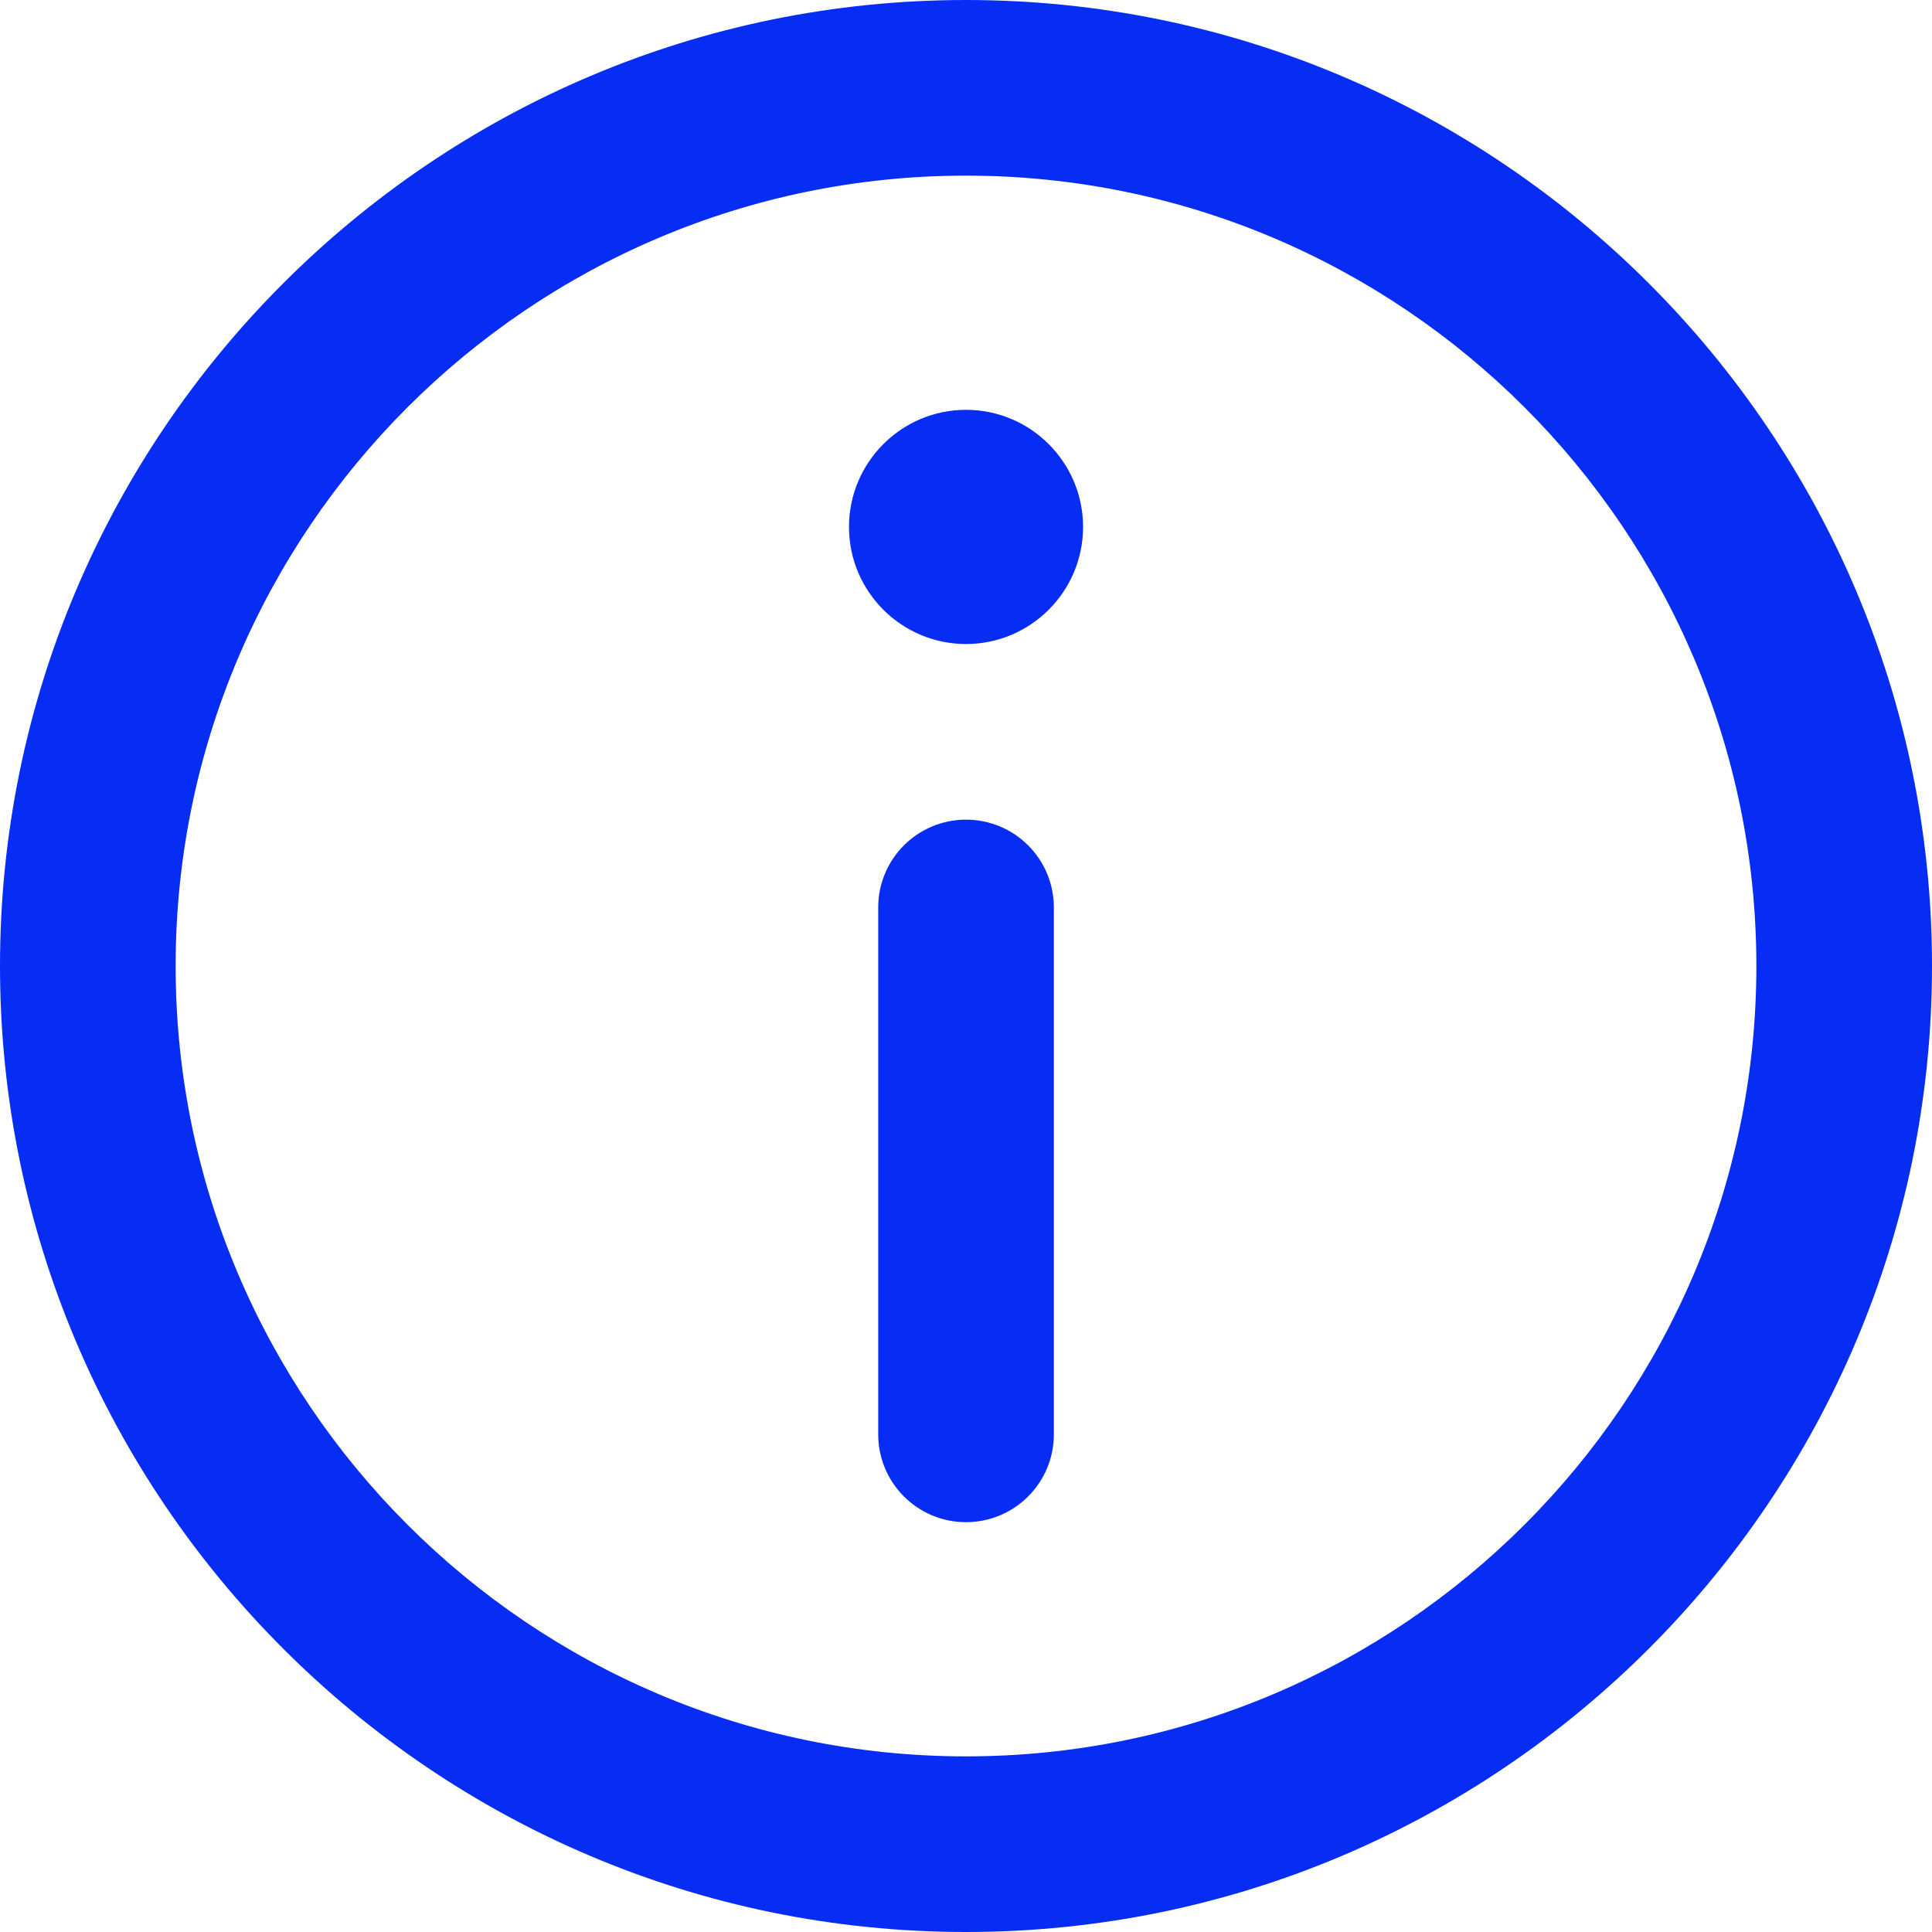
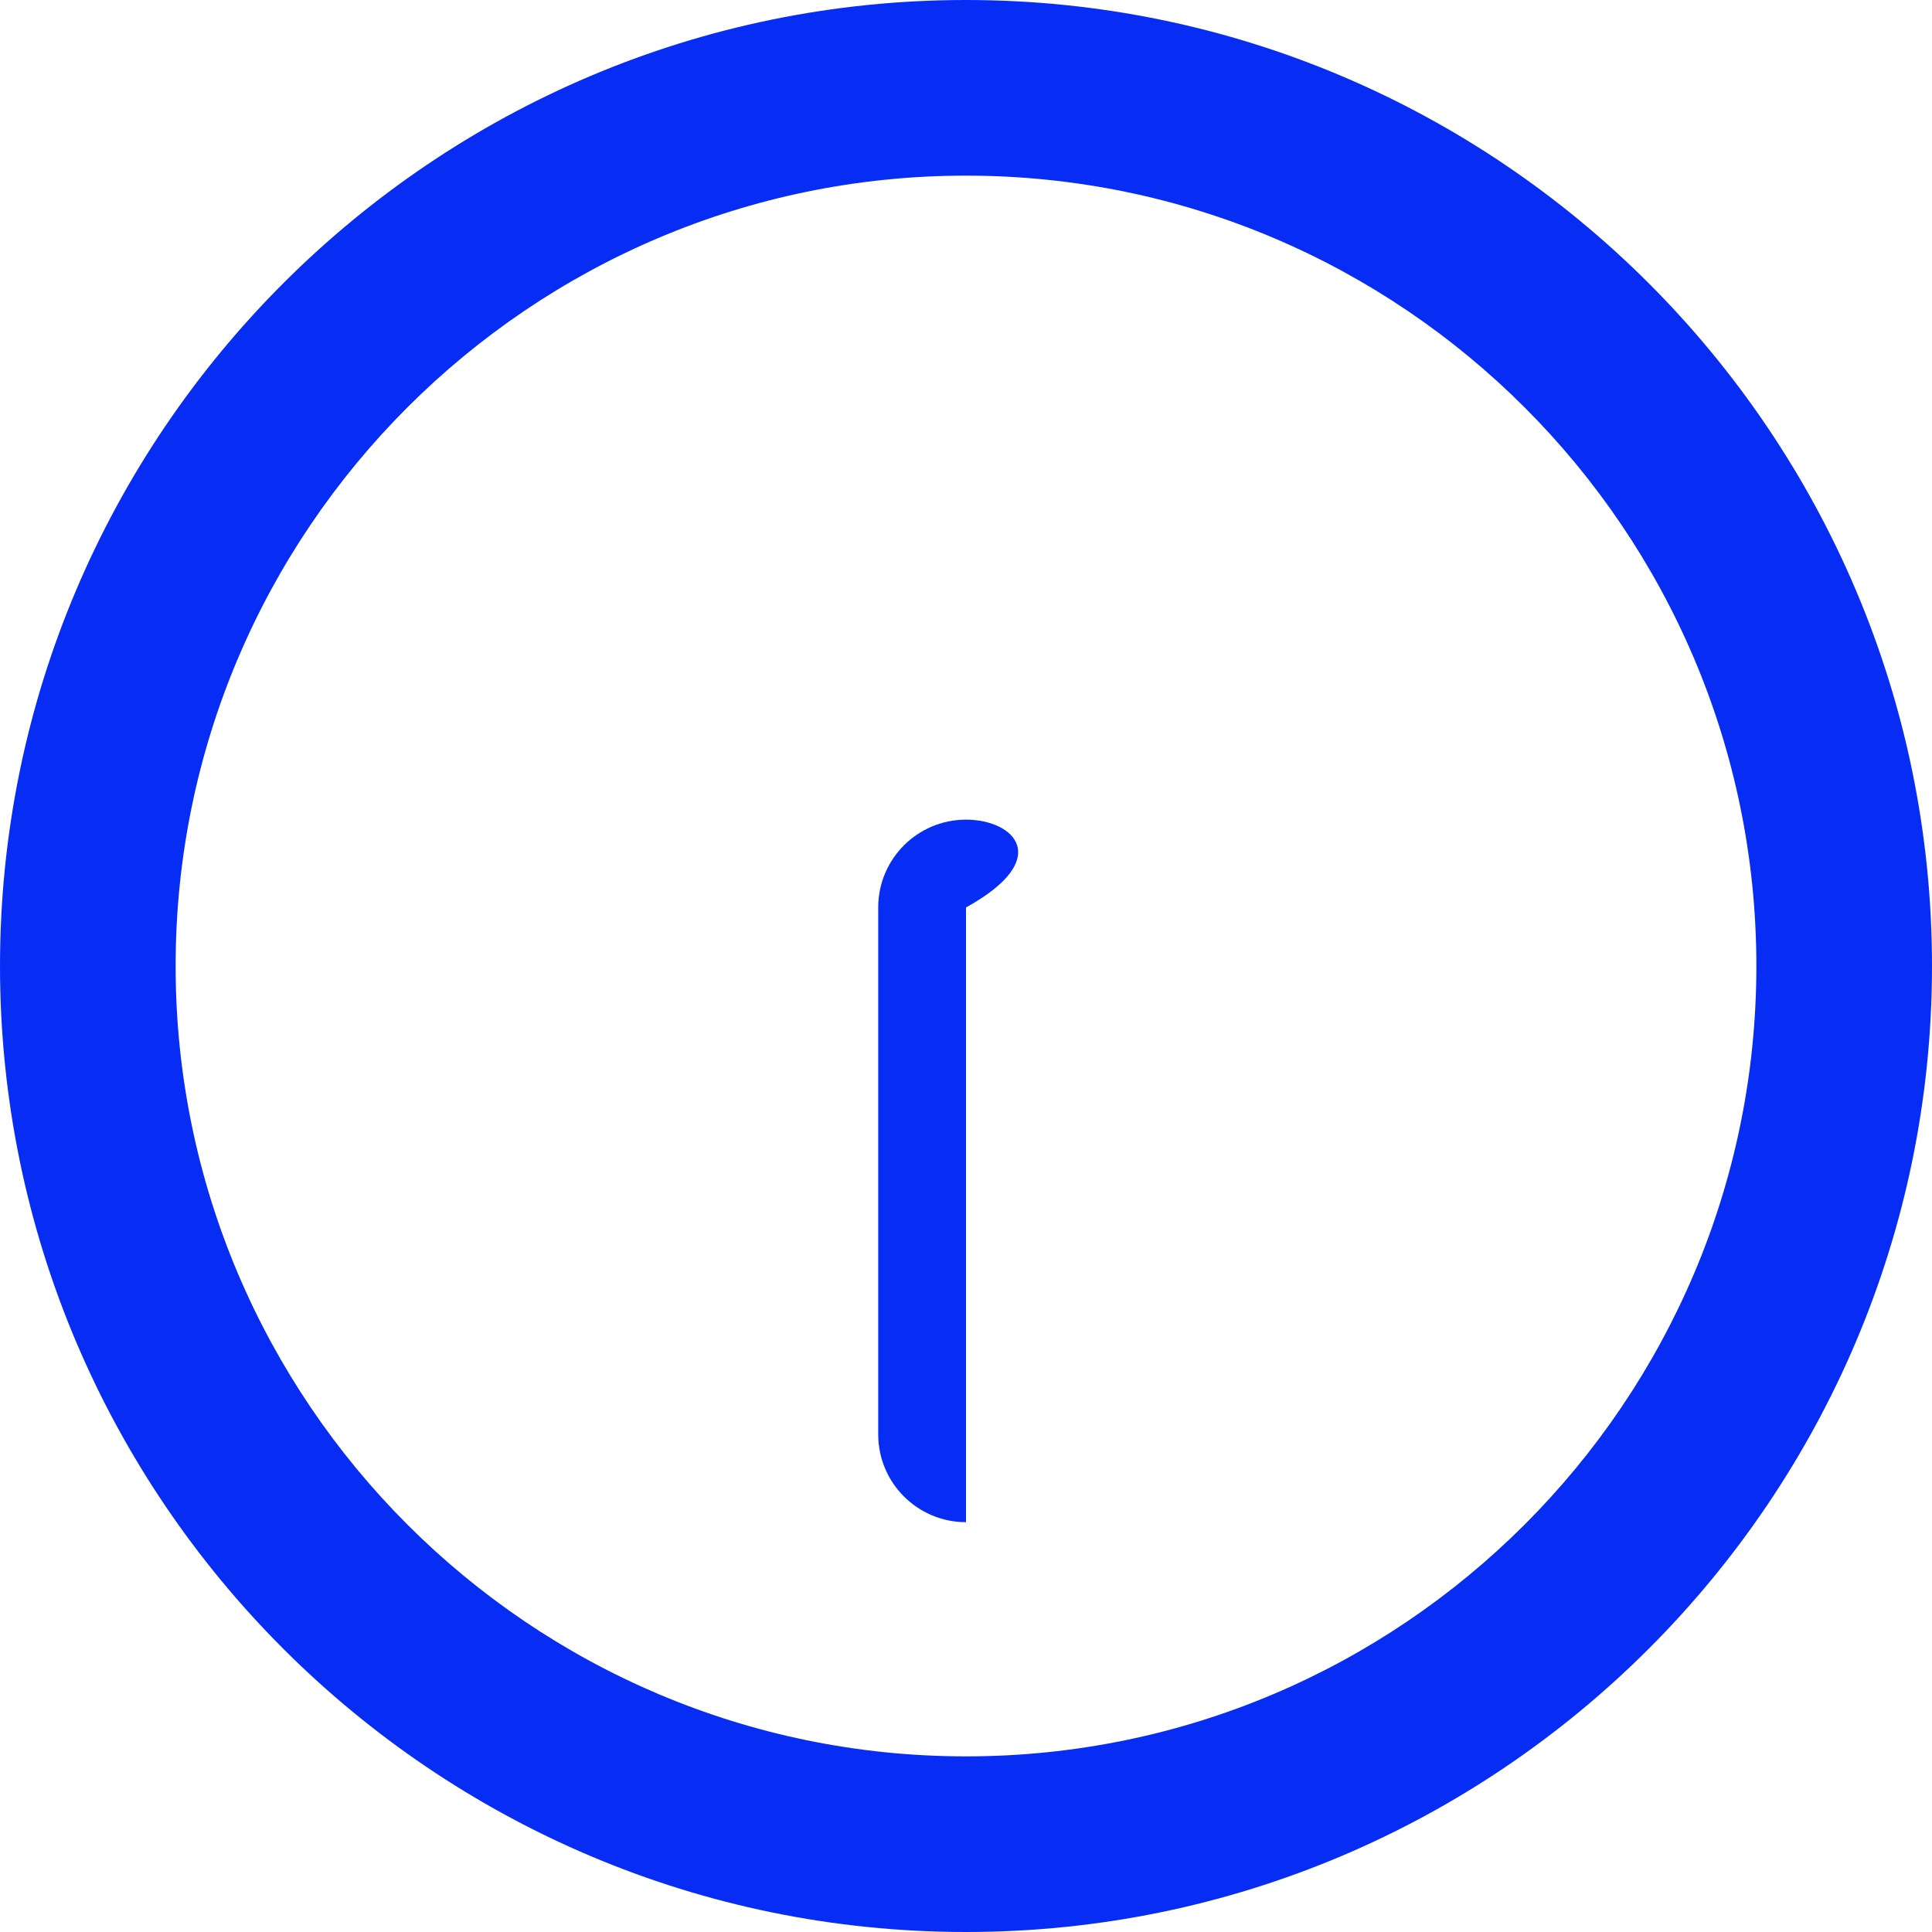
<svg xmlns="http://www.w3.org/2000/svg" width="32" height="32" viewBox="0 0 32 32" fill="none">
  <path d="M16 0C7.178 0 0 7.178 0 16C0 24.823 7.178 32 16 32C24.822 32 32 24.823 32 16C32 7.178 24.822 0 16 0ZM16 29.091C8.782 29.091 2.909 23.218 2.909 16C2.909 8.782 8.782 2.909 16 2.909C23.218 2.909 29.091 8.782 29.091 16C29.091 23.218 23.218 29.091 16 29.091Z" fill="#072DF5" />
-   <path d="M16 6.788C14.931 6.788 14.062 7.658 14.062 8.728C14.062 9.797 14.931 10.667 16 10.667C17.07 10.667 17.939 9.797 17.939 8.728C17.939 7.658 17.07 6.788 16 6.788Z" fill="#072DF5" />
-   <path d="M16 13.576C15.197 13.576 14.546 14.227 14.546 15.03V23.758C14.546 24.561 15.197 25.212 16 25.212C16.804 25.212 17.455 24.561 17.455 23.758V15.03C17.455 14.227 16.804 13.576 16 13.576Z" fill="#072DF5" />
+   <path d="M16 13.576C15.197 13.576 14.546 14.227 14.546 15.03V23.758C14.546 24.561 15.197 25.212 16 25.212V15.03C17.455 14.227 16.804 13.576 16 13.576Z" fill="#072DF5" />
</svg>